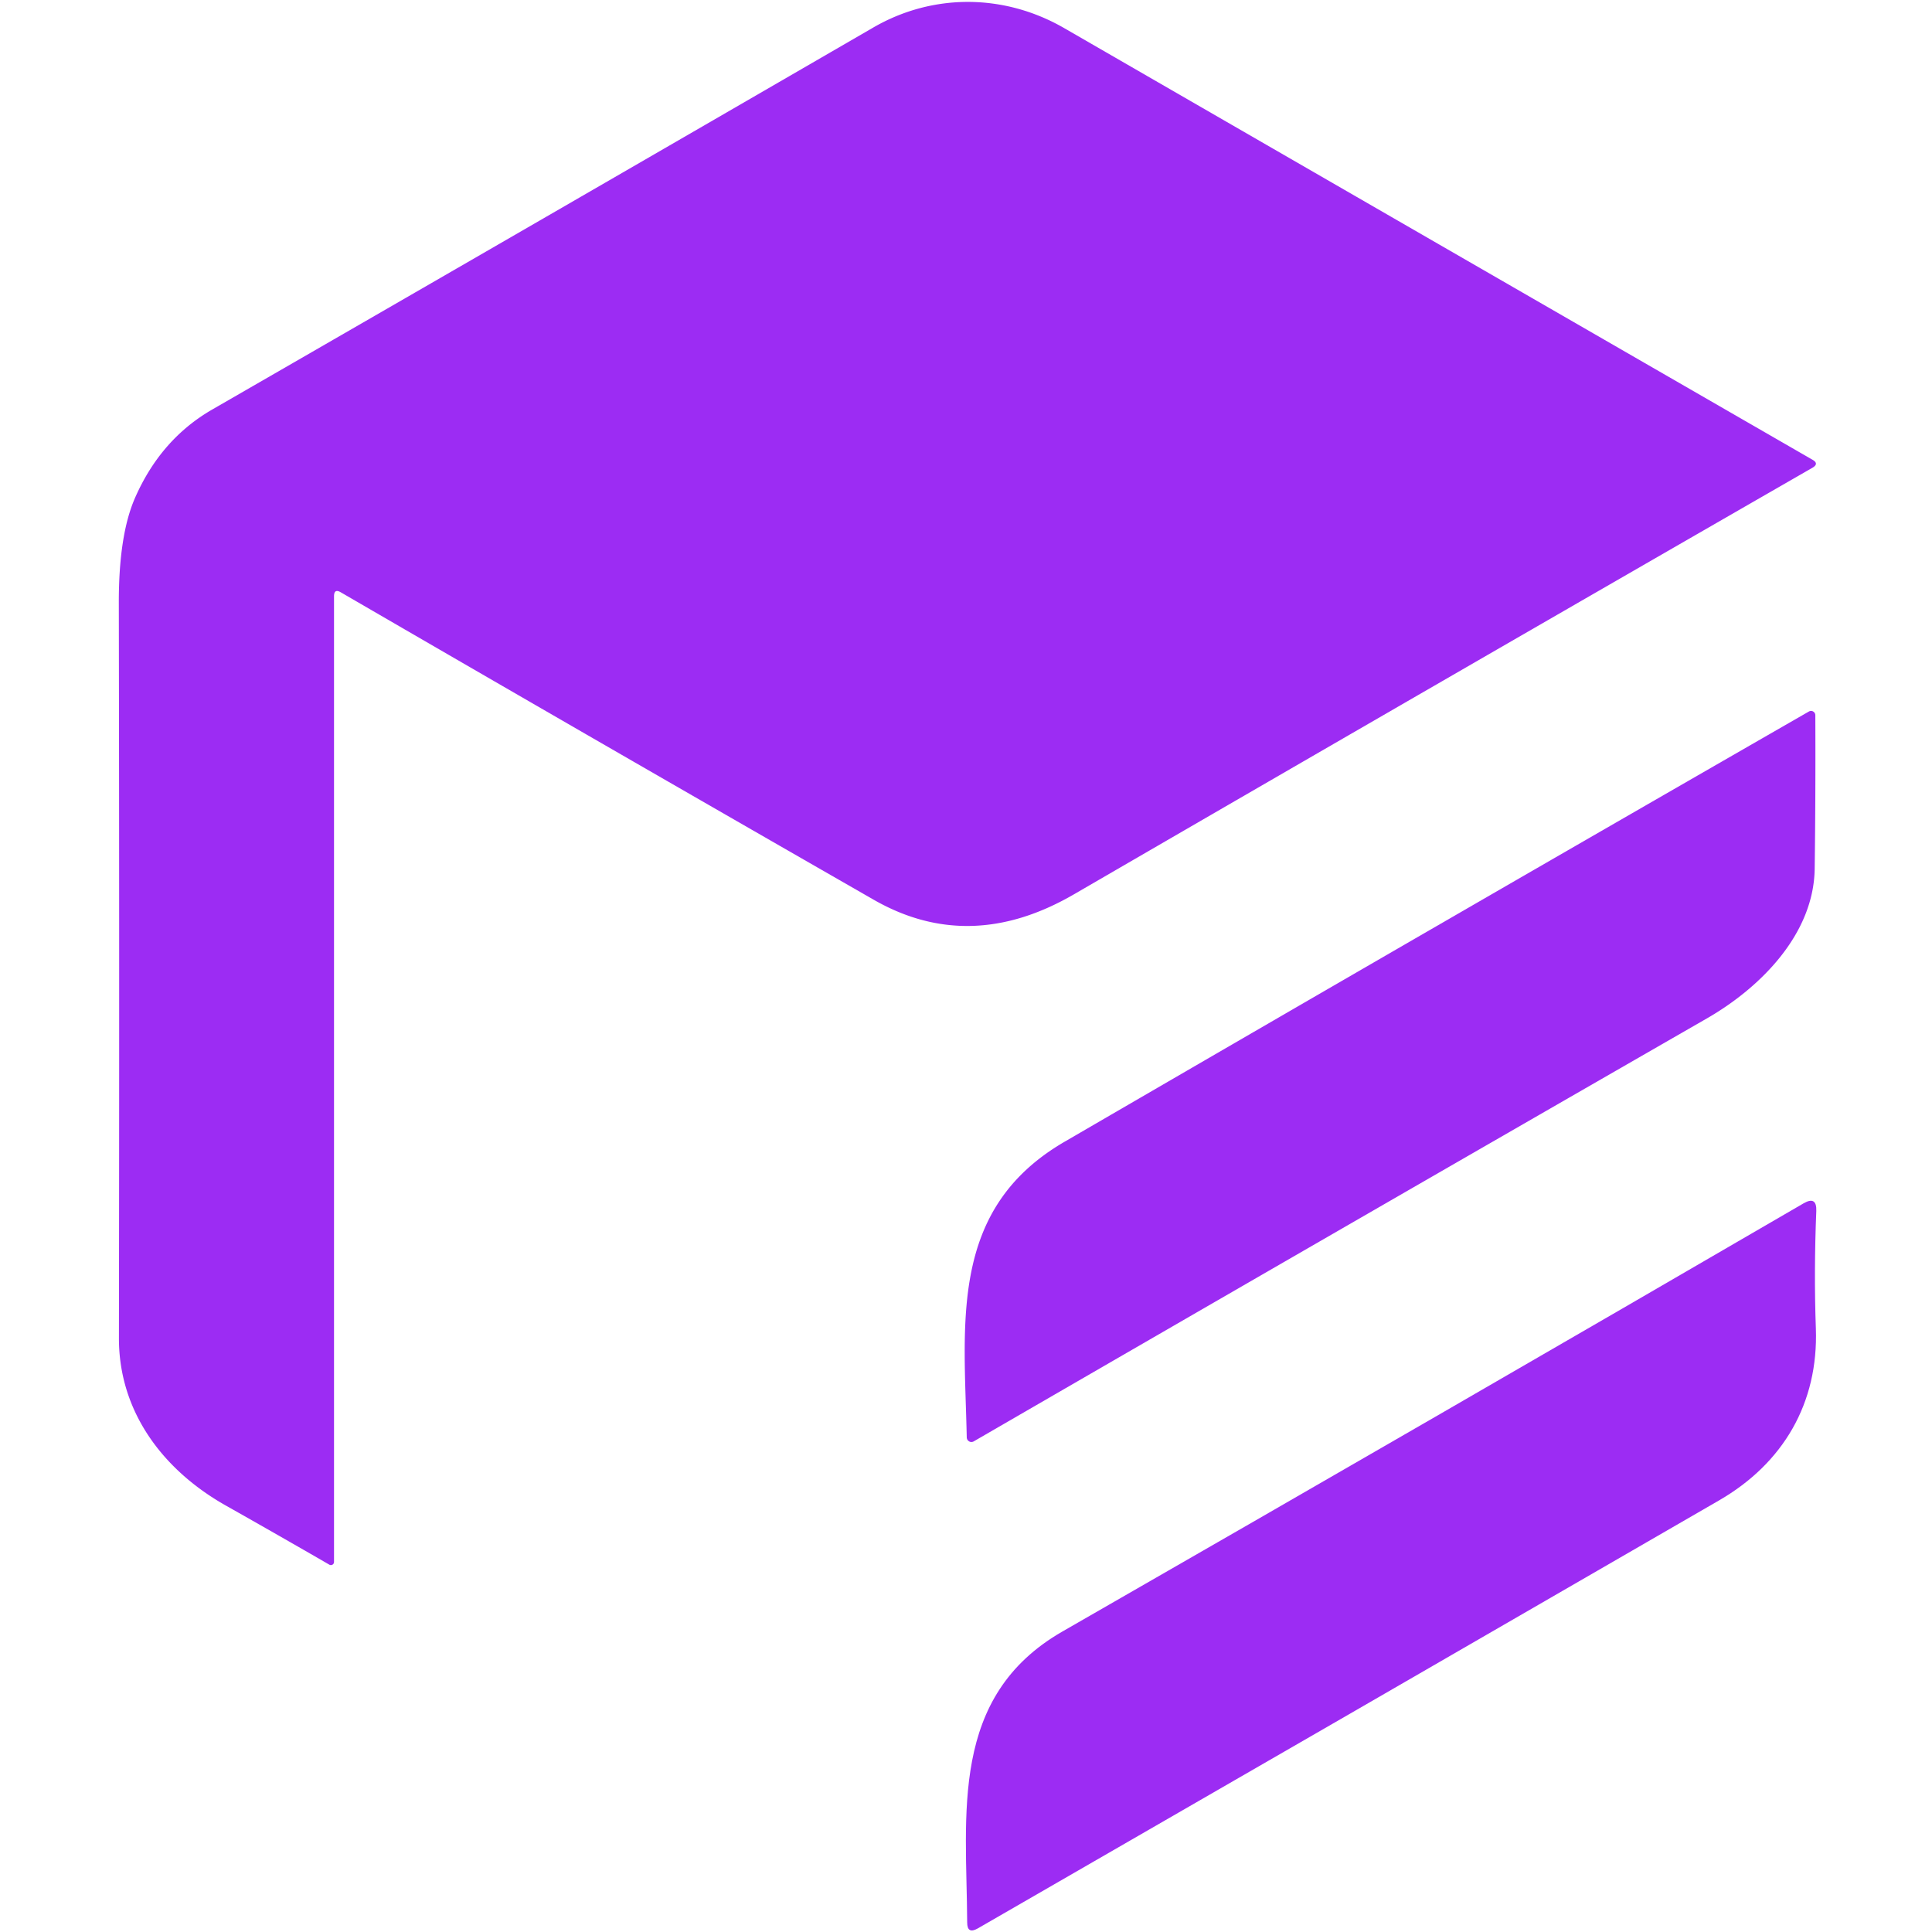
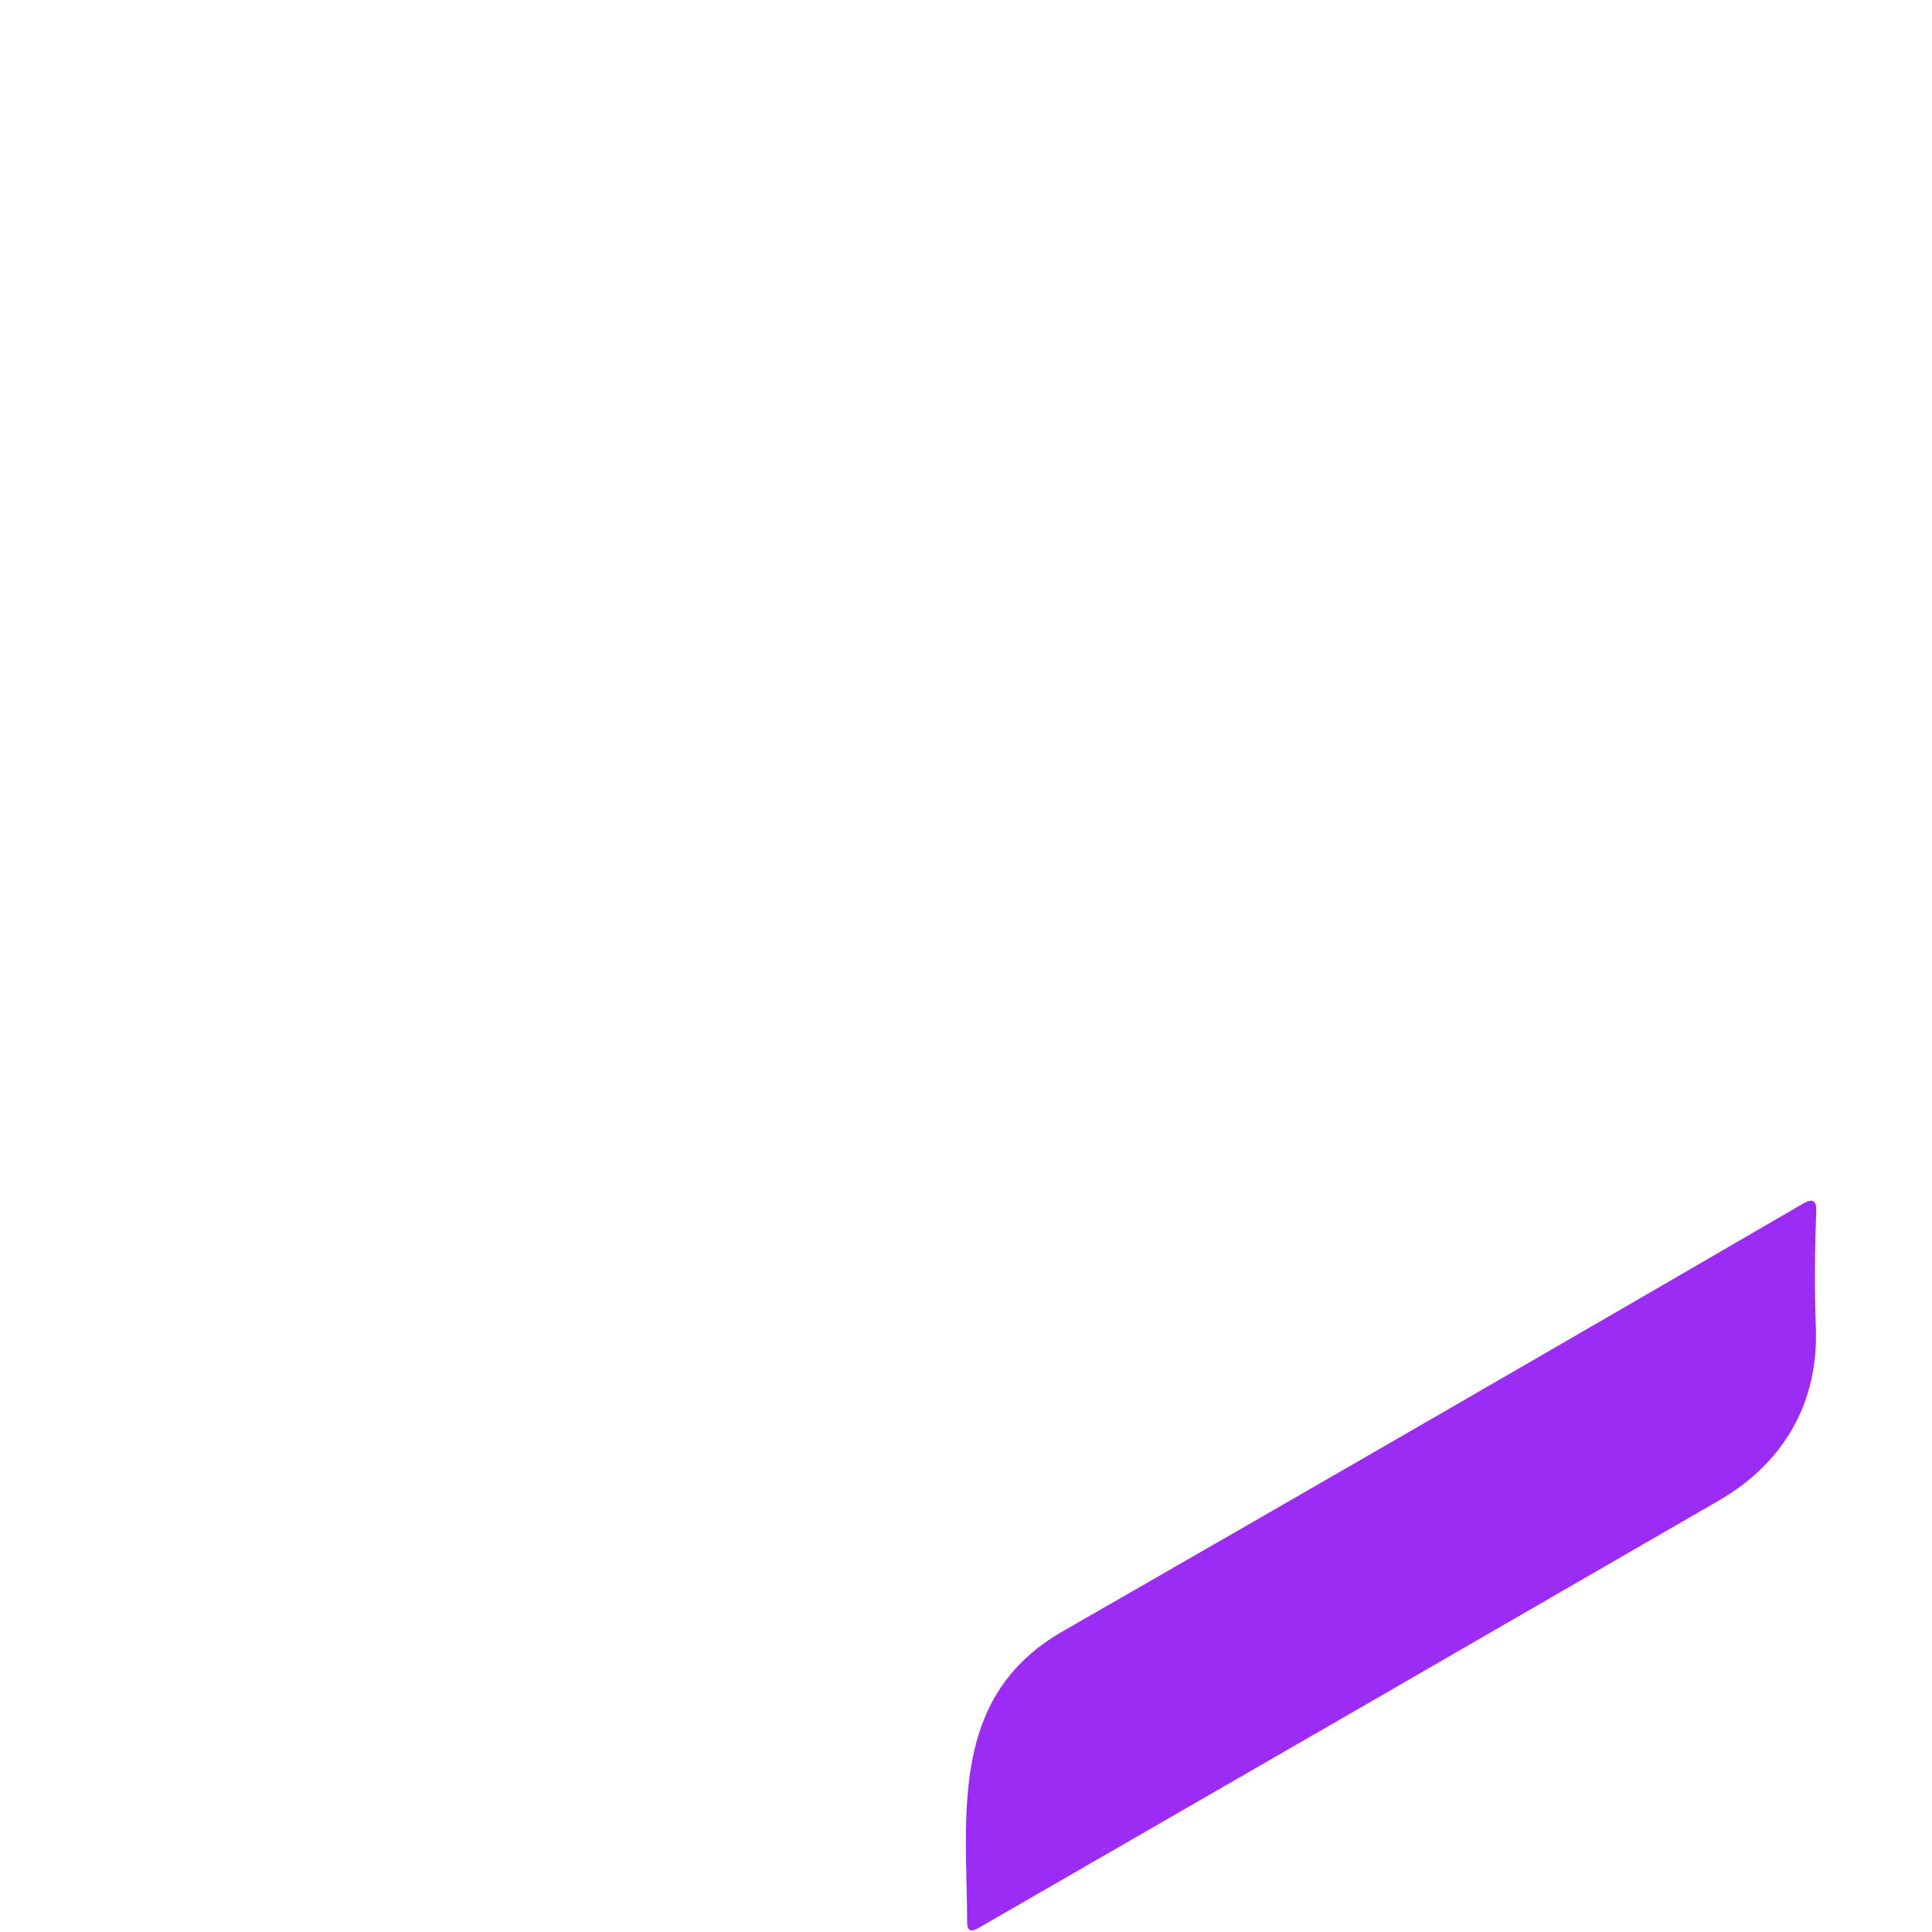
<svg xmlns="http://www.w3.org/2000/svg" version="1.1" viewBox="0.00 0.00 180.00 180.00">
-   <path fill="#9c2cf3" d="   M 31.12 55.56   L 31.12 145.53   A 0.29 0.29 0.0 0 1 30.69 145.78   Q 25.93 143.03 21.06 140.28   C 15.15 136.95 11.08 131.50 11.08 124.70   Q 11.13 89.78 11.07 56.16   Q 11.06 49.88 12.57 46.41   Q 14.97 40.92 19.78 38.15   Q 49.87 20.81 81.37 2.56   C 86.90 -0.64 93.55 -0.61 99.15 2.62   Q 133.99 22.73 168.86 42.83   Q 169.51 43.20 168.86 43.58   Q 134.18 63.53 100.06 83.32   Q 90.35 88.96 81.39 83.82   Q 55.53 68.99 31.76 55.19   Q 31.12 54.81 31.12 55.56   Z" />
-   <path fill="#9c2cf3" d="   M 169.07 80.91   C 169.00 87.07 163.95 92.05 159.05 94.87   Q 124.80 114.56 90.72 134.29   A 0.44 0.43 74.2 0 1 90.07 133.92   C 89.85 123.29 88.36 112.66 99.19 106.37   Q 134.10 86.08 168.53 66.29   A 0.40 0.40 0.0 0 1 169.13 66.64   Q 169.16 74.27 169.07 80.91   Z" />
  <path fill="#9c2cf3" d="   M 169.22 112.82   Q 168.99 118.51 169.18 123.79   C 169.42 130.71 166.16 136.32 160.16 139.79   Q 125.78 159.68 91.09 179.67   Q 90.11 180.23 90.11 179.11   C 90.06 169.04 88.42 158.07 98.99 152.00   Q 134.75 131.47 168.04 112.11   Q 169.27 111.40 169.22 112.82   Z" />
</svg>